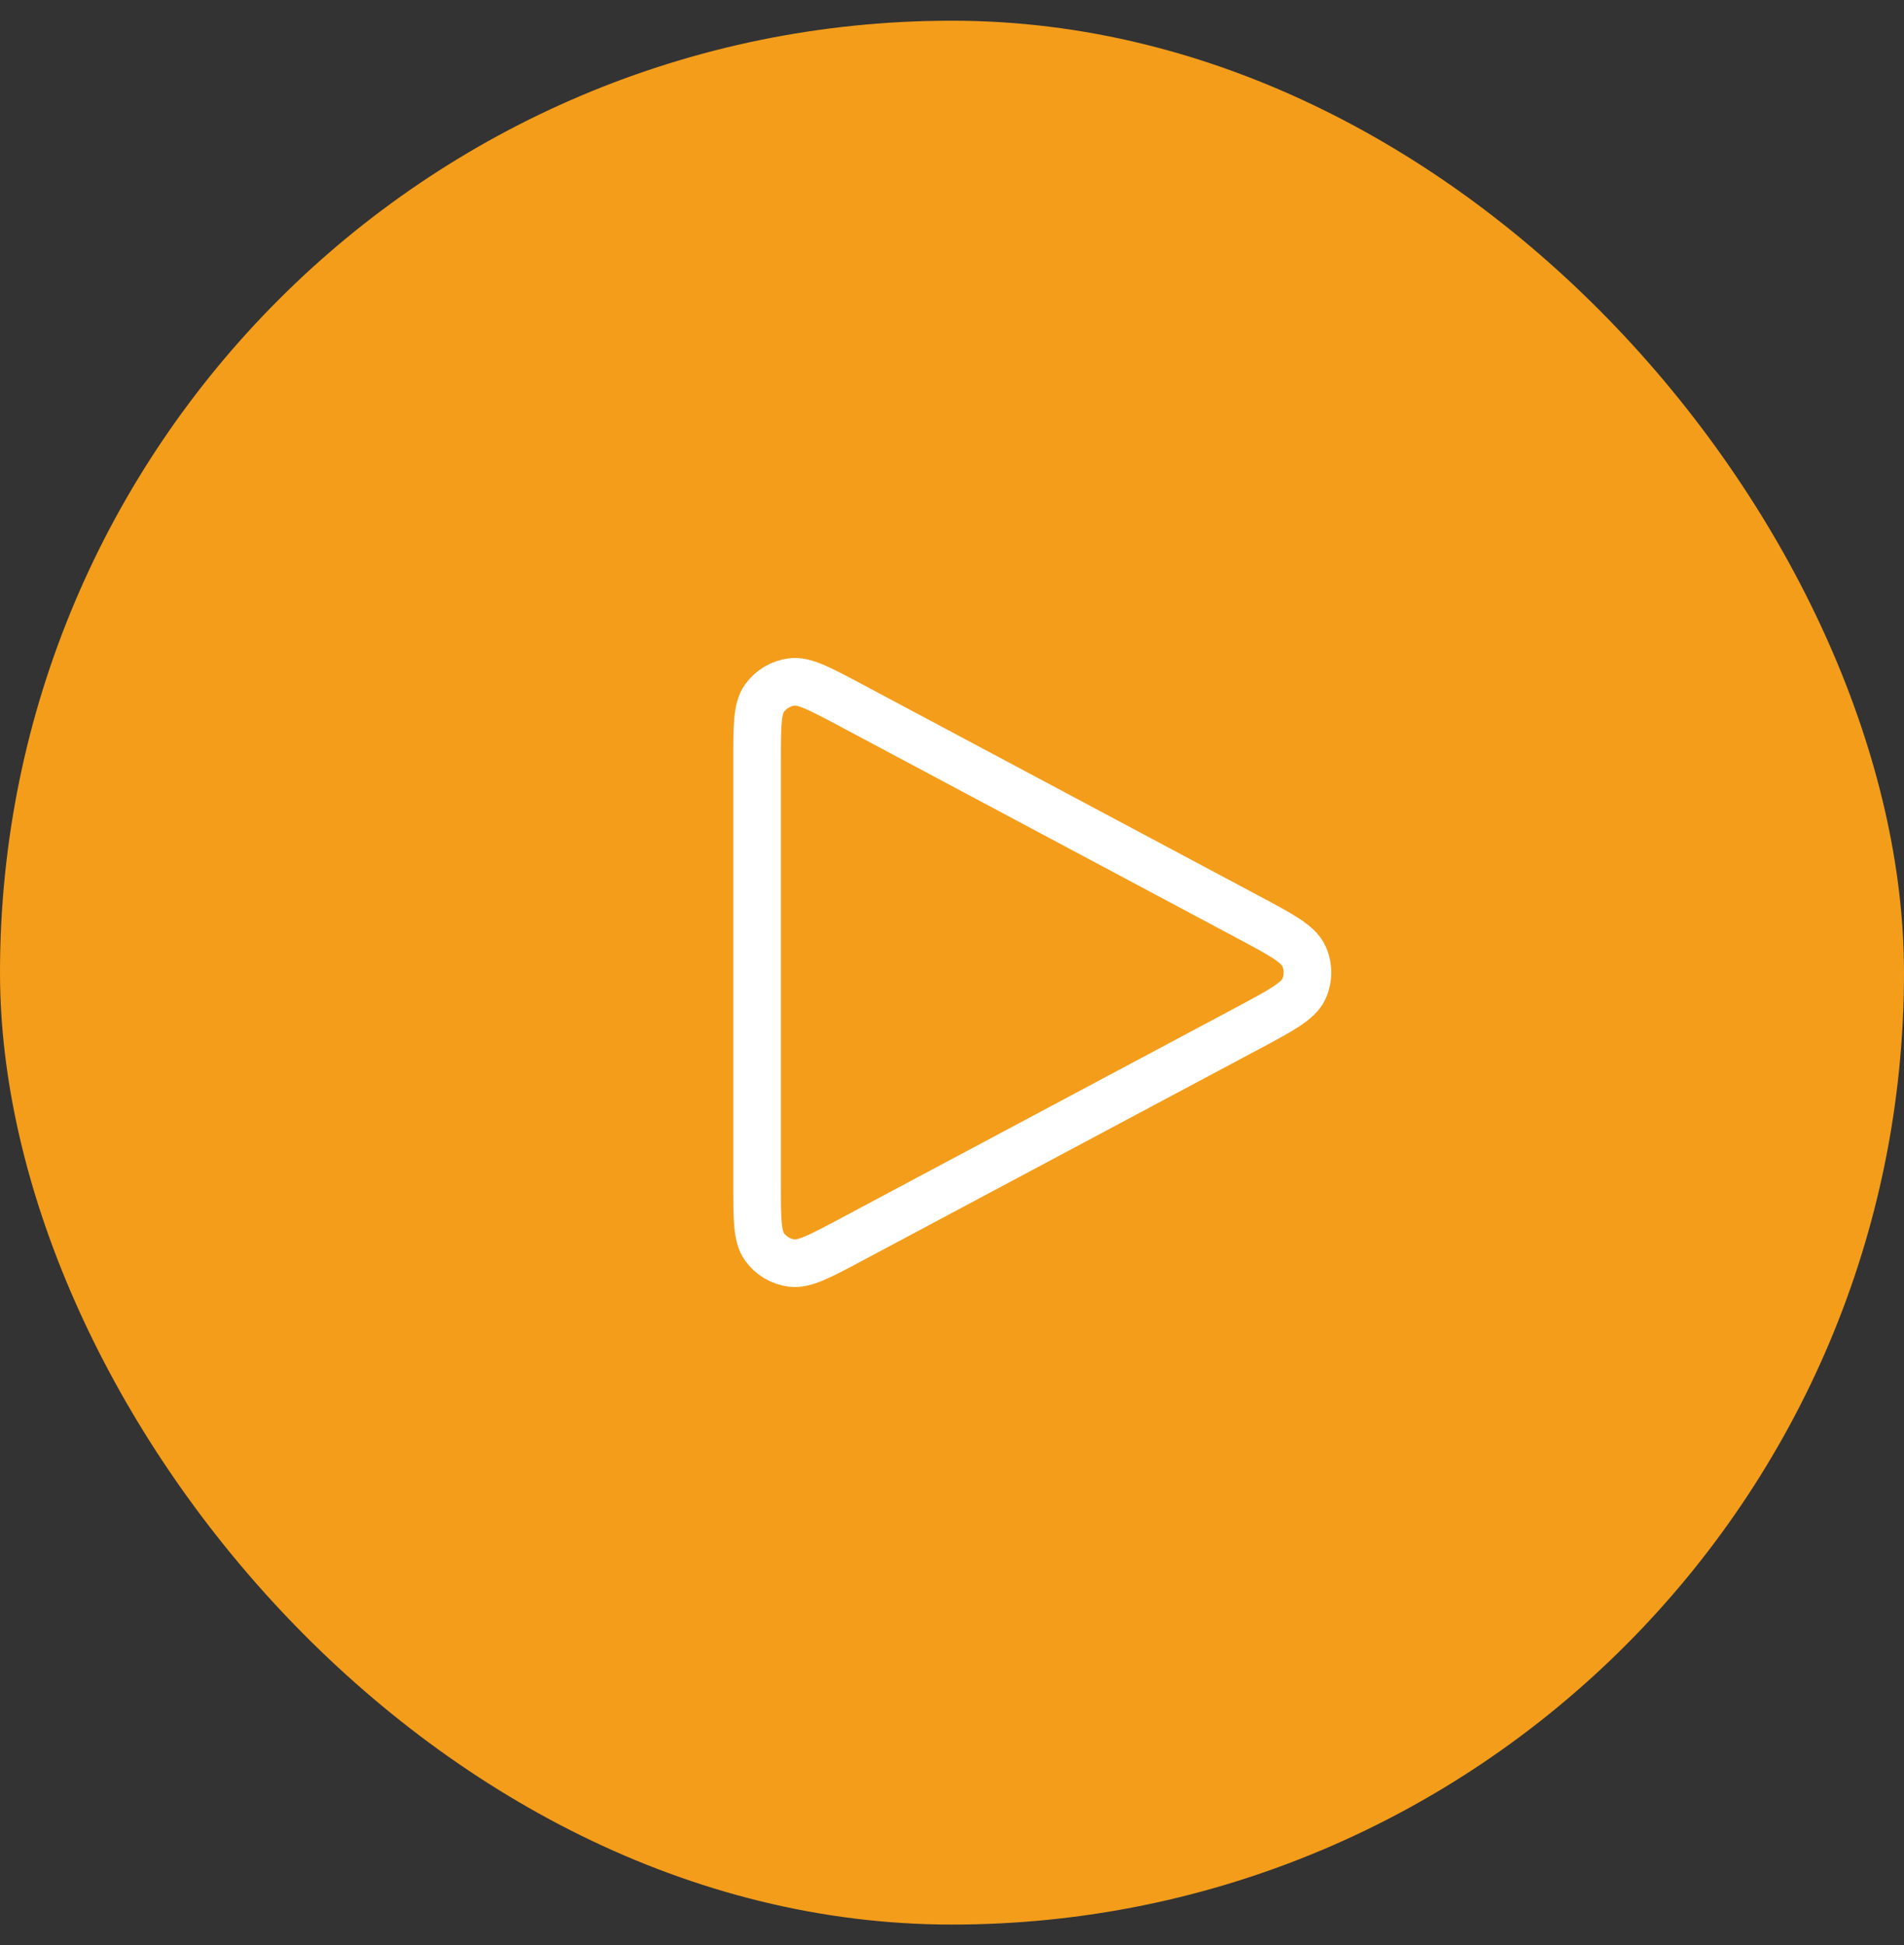
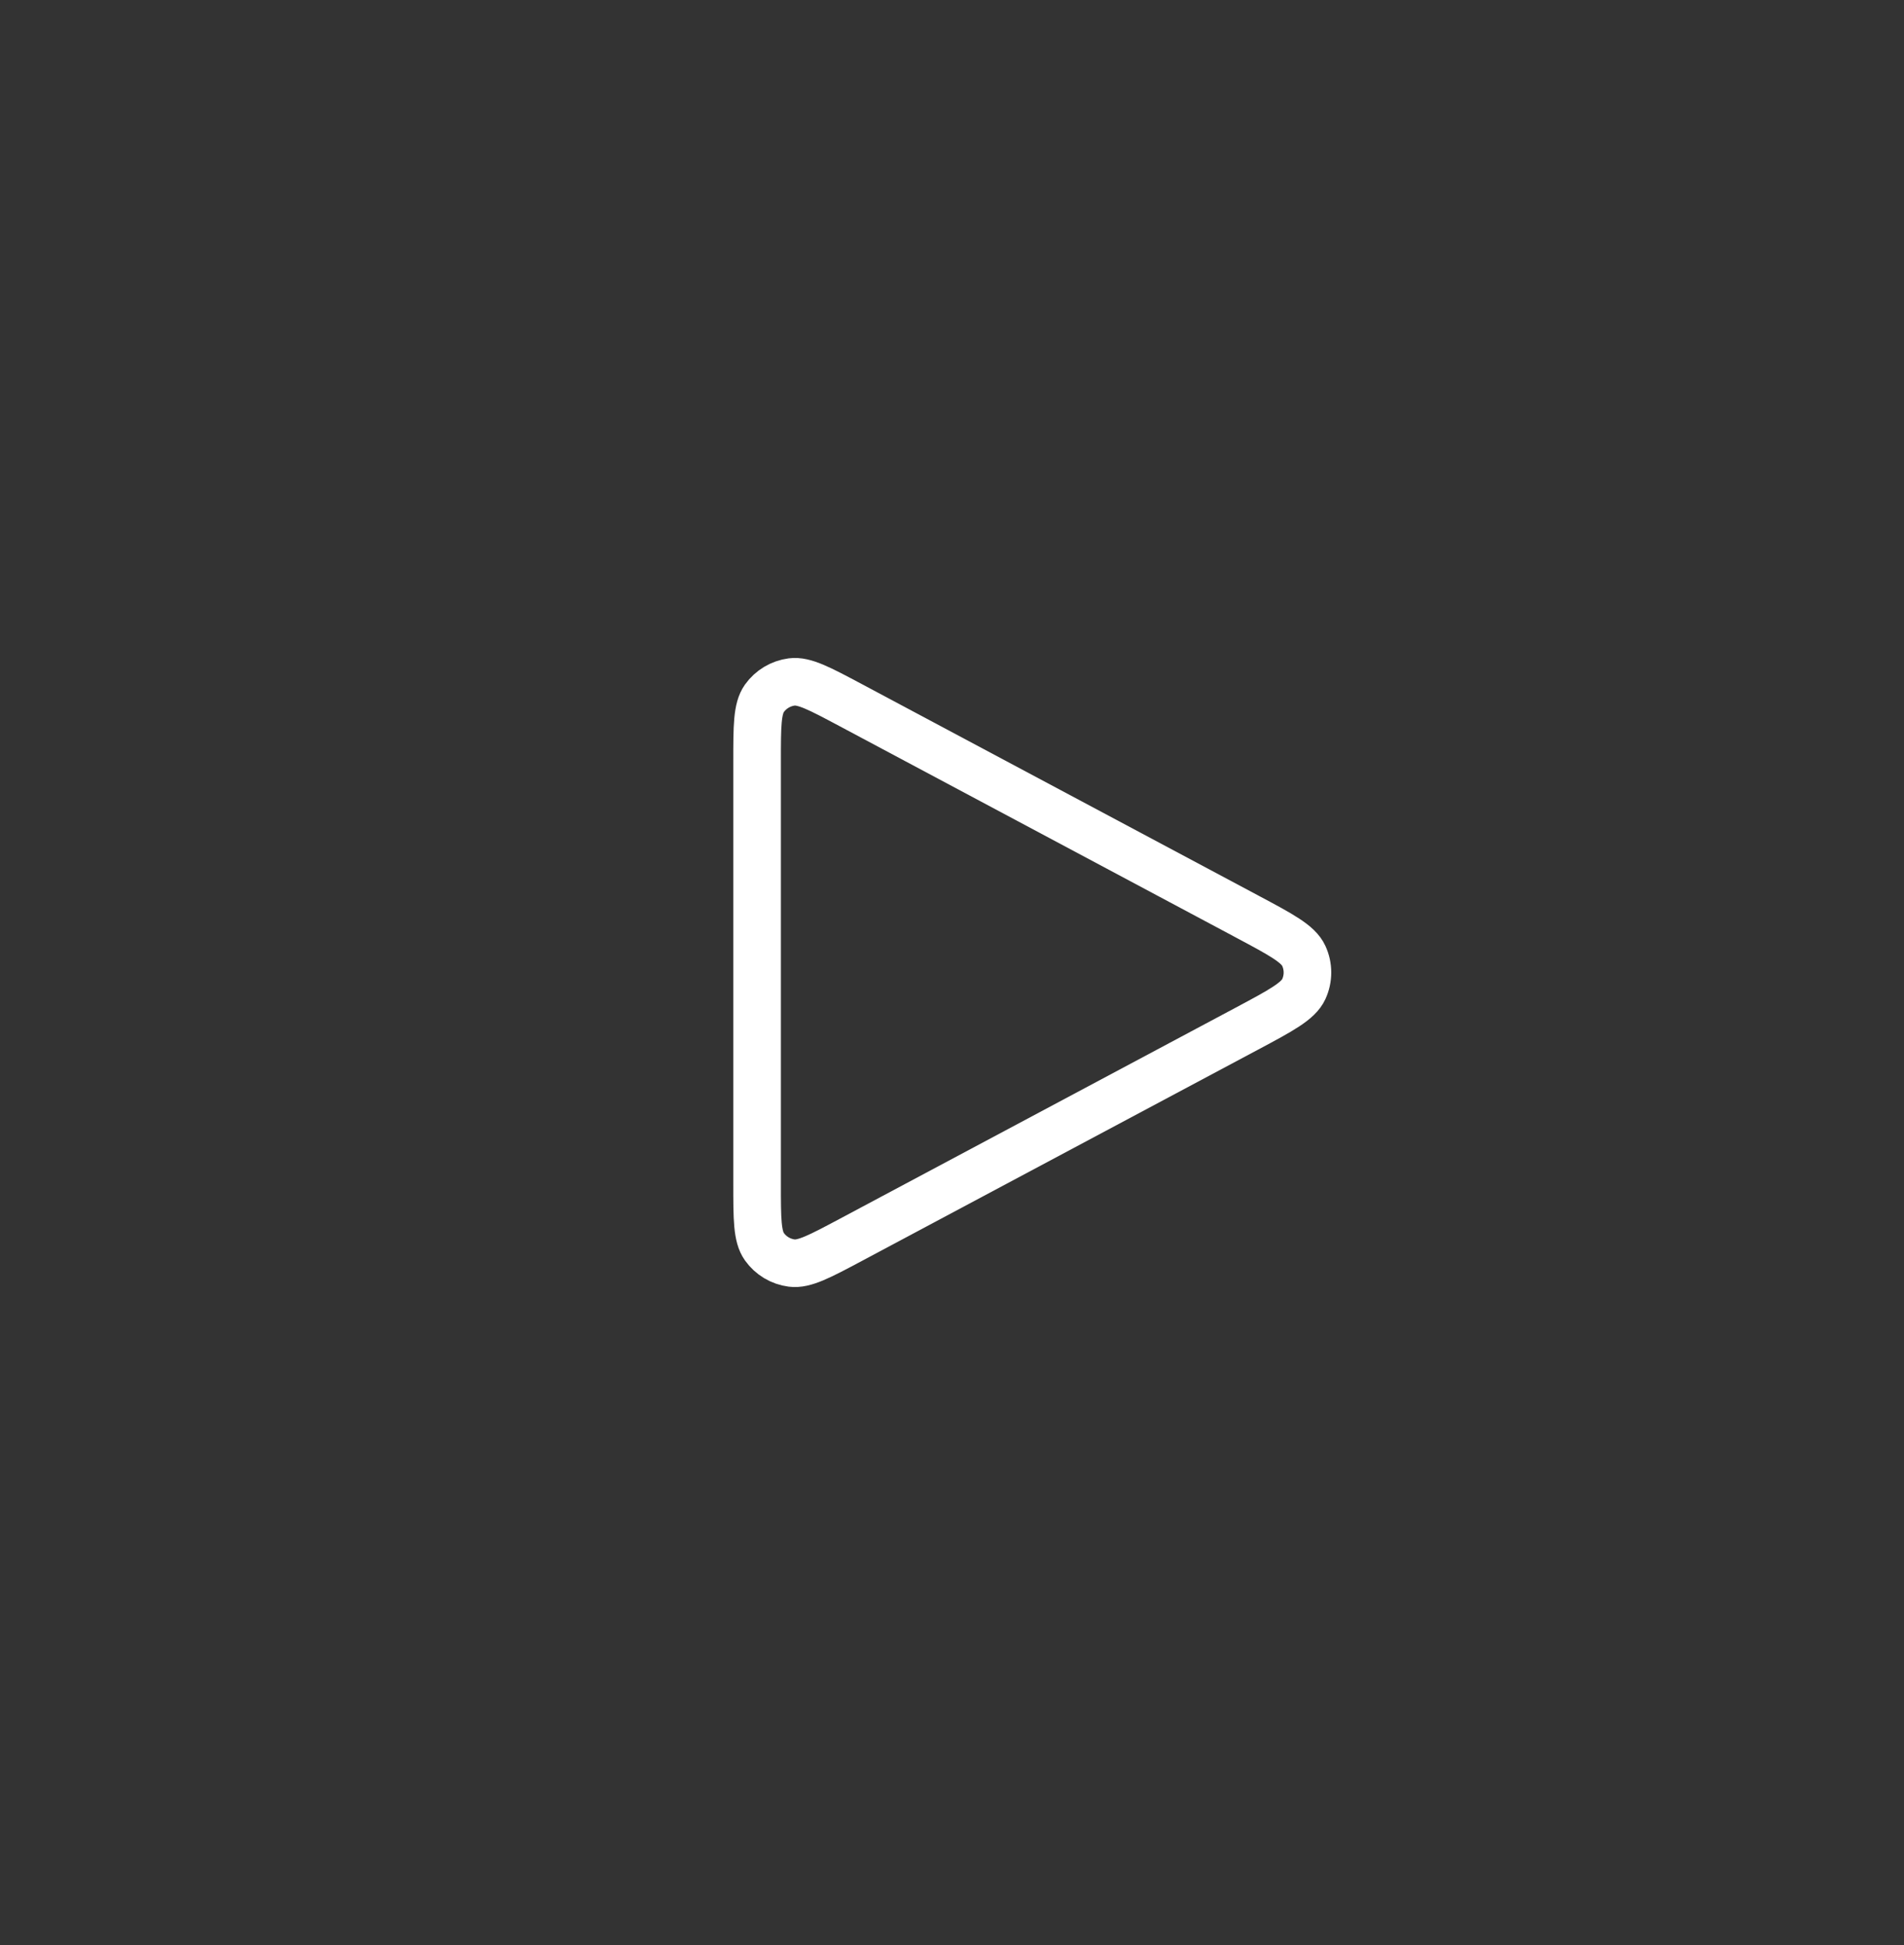
<svg xmlns="http://www.w3.org/2000/svg" width="46" height="47" viewBox="0 0 46 47" fill="none">
  <rect x="0" y="0" width="46" height="47" fill="#333333" stroke="none" />
-   <rect y="0.5" width="46" height="46" rx="23" fill="#F39D1B" />
  <path d="M18.291 28.609V18.387C18.291 17.544 18.291 17.122 18.468 16.872C18.623 16.655 18.862 16.512 19.127 16.477C19.43 16.438 19.802 16.637 20.546 17.033L30.129 22.144L30.132 22.146C30.954 22.584 31.365 22.803 31.499 23.095C31.617 23.35 31.617 23.644 31.499 23.899C31.364 24.191 30.953 24.411 30.129 24.851L20.546 29.962C19.802 30.358 19.43 30.556 19.127 30.517C18.862 30.483 18.623 30.34 18.468 30.122C18.291 29.873 18.291 29.452 18.291 28.609Z" stroke="white" stroke-width="1.15" stroke-linecap="round" stroke-linejoin="round" />
</svg>